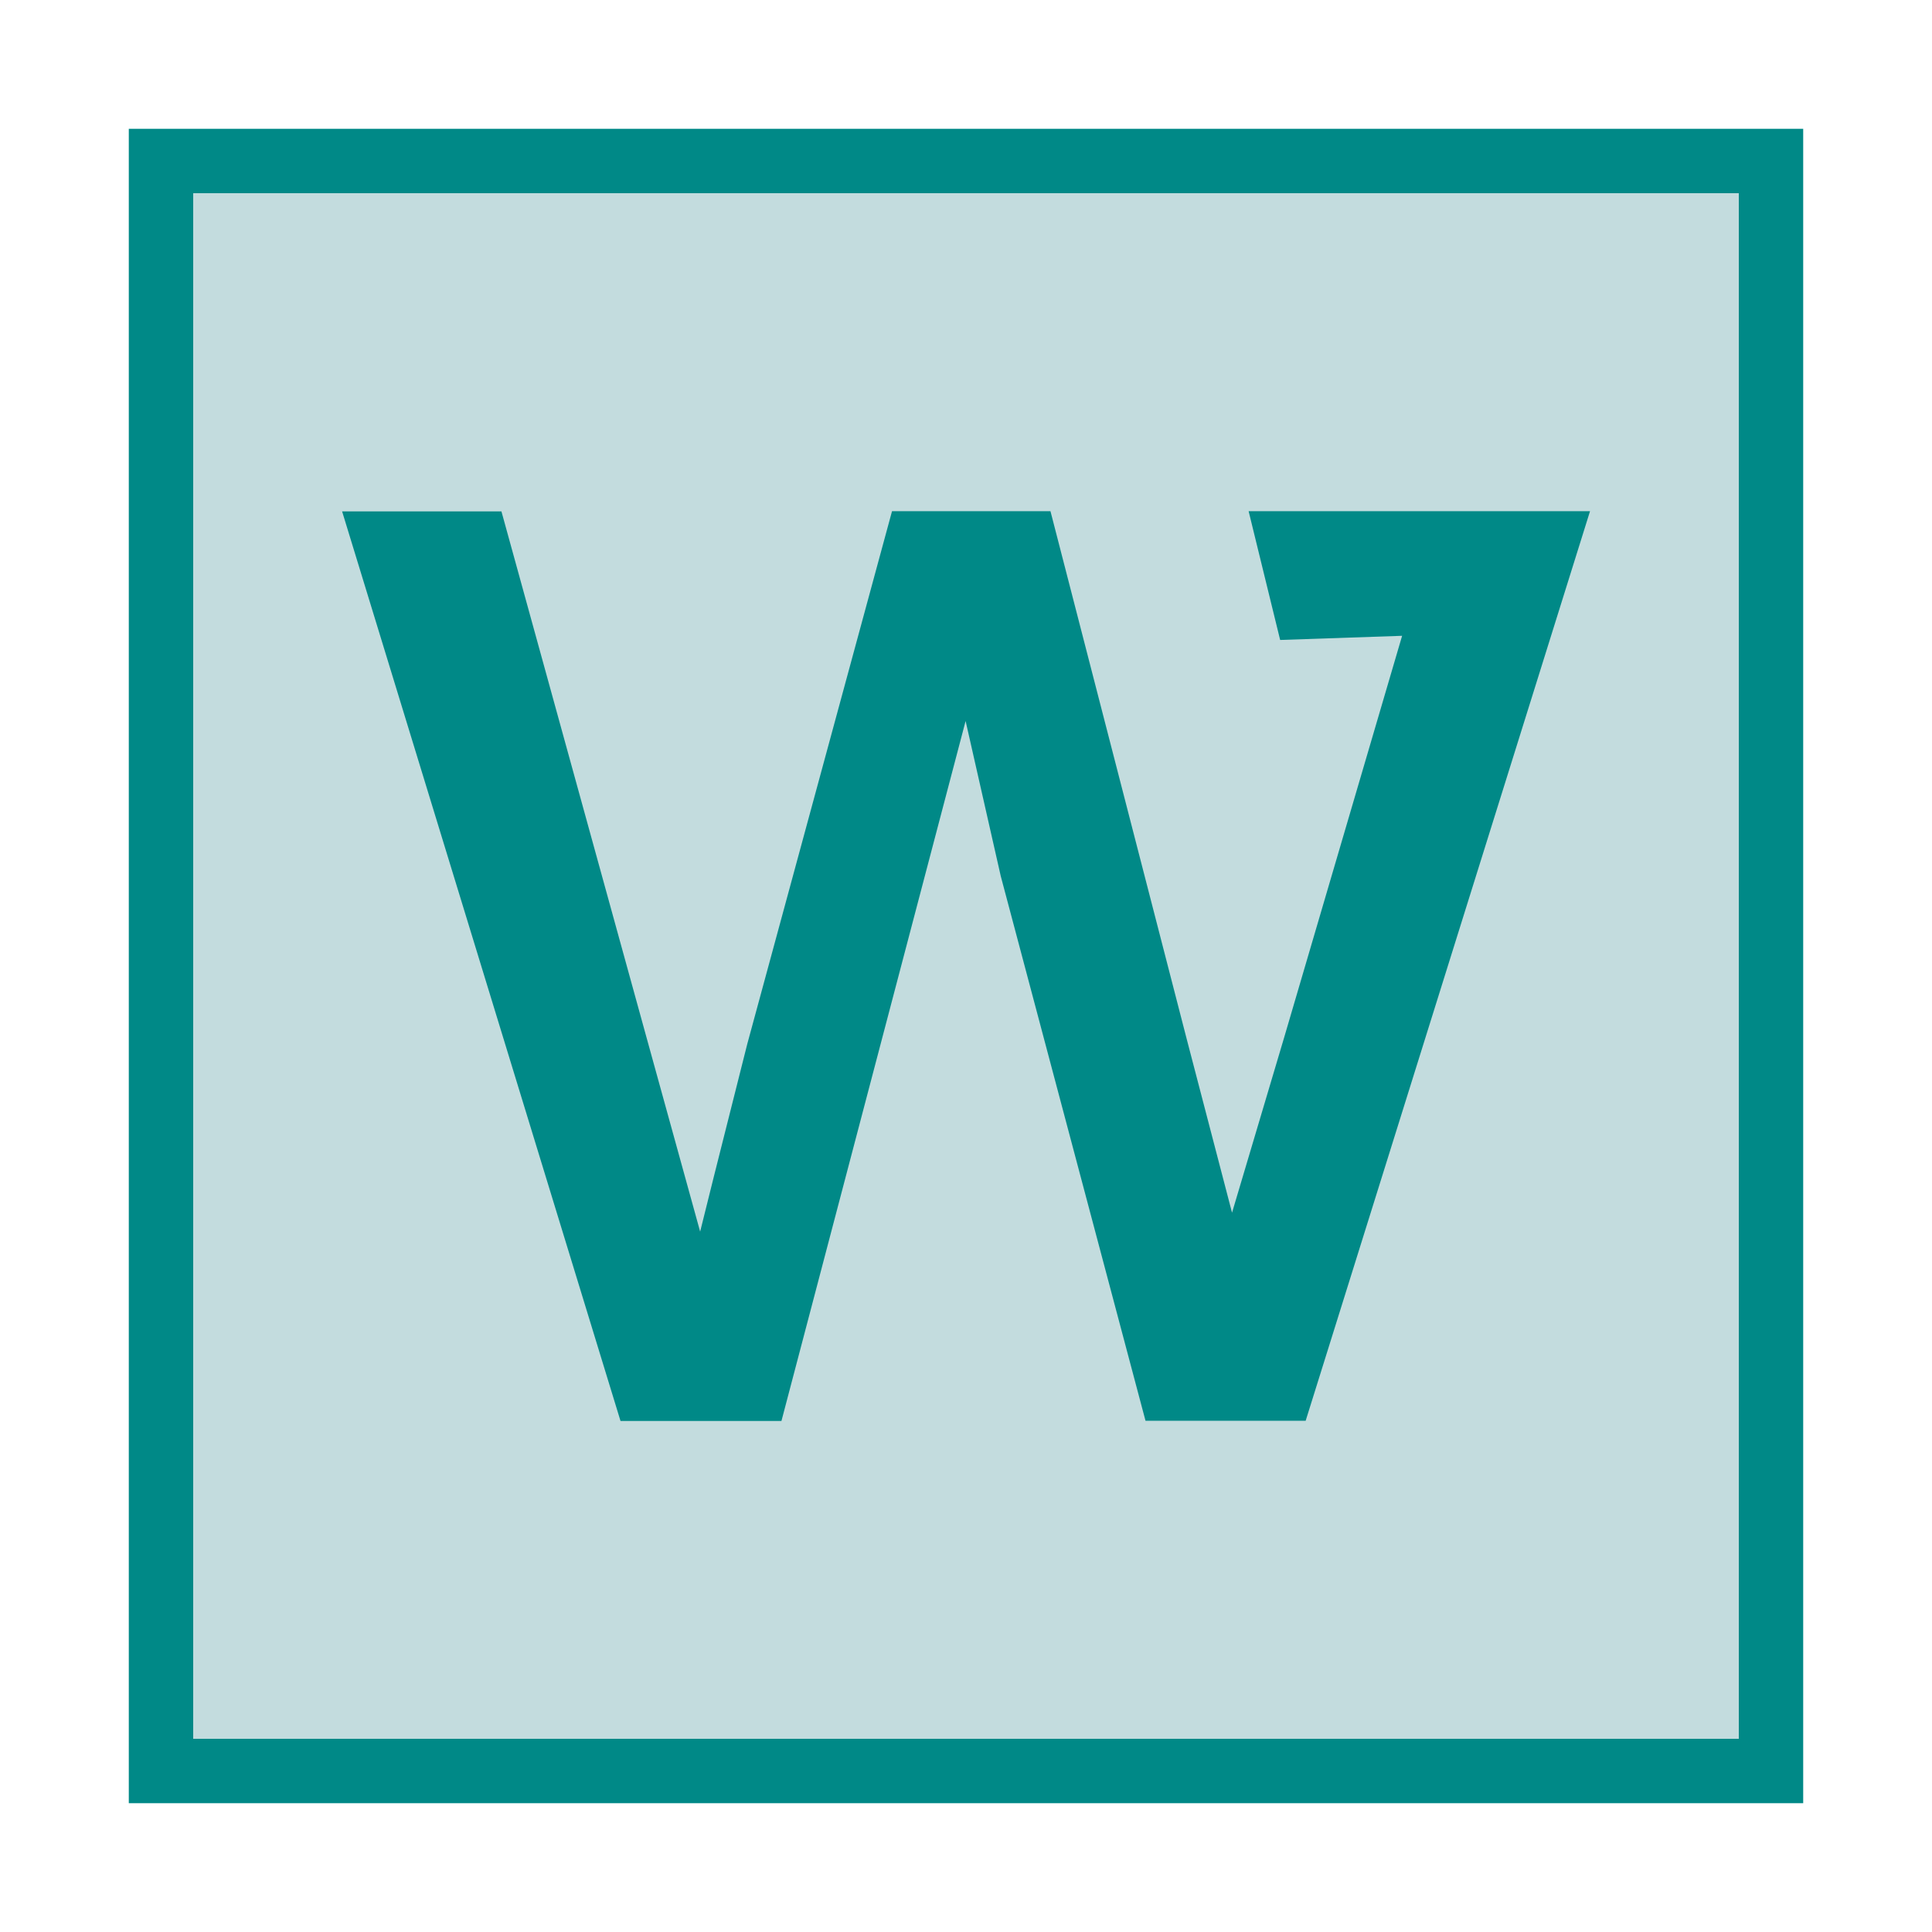
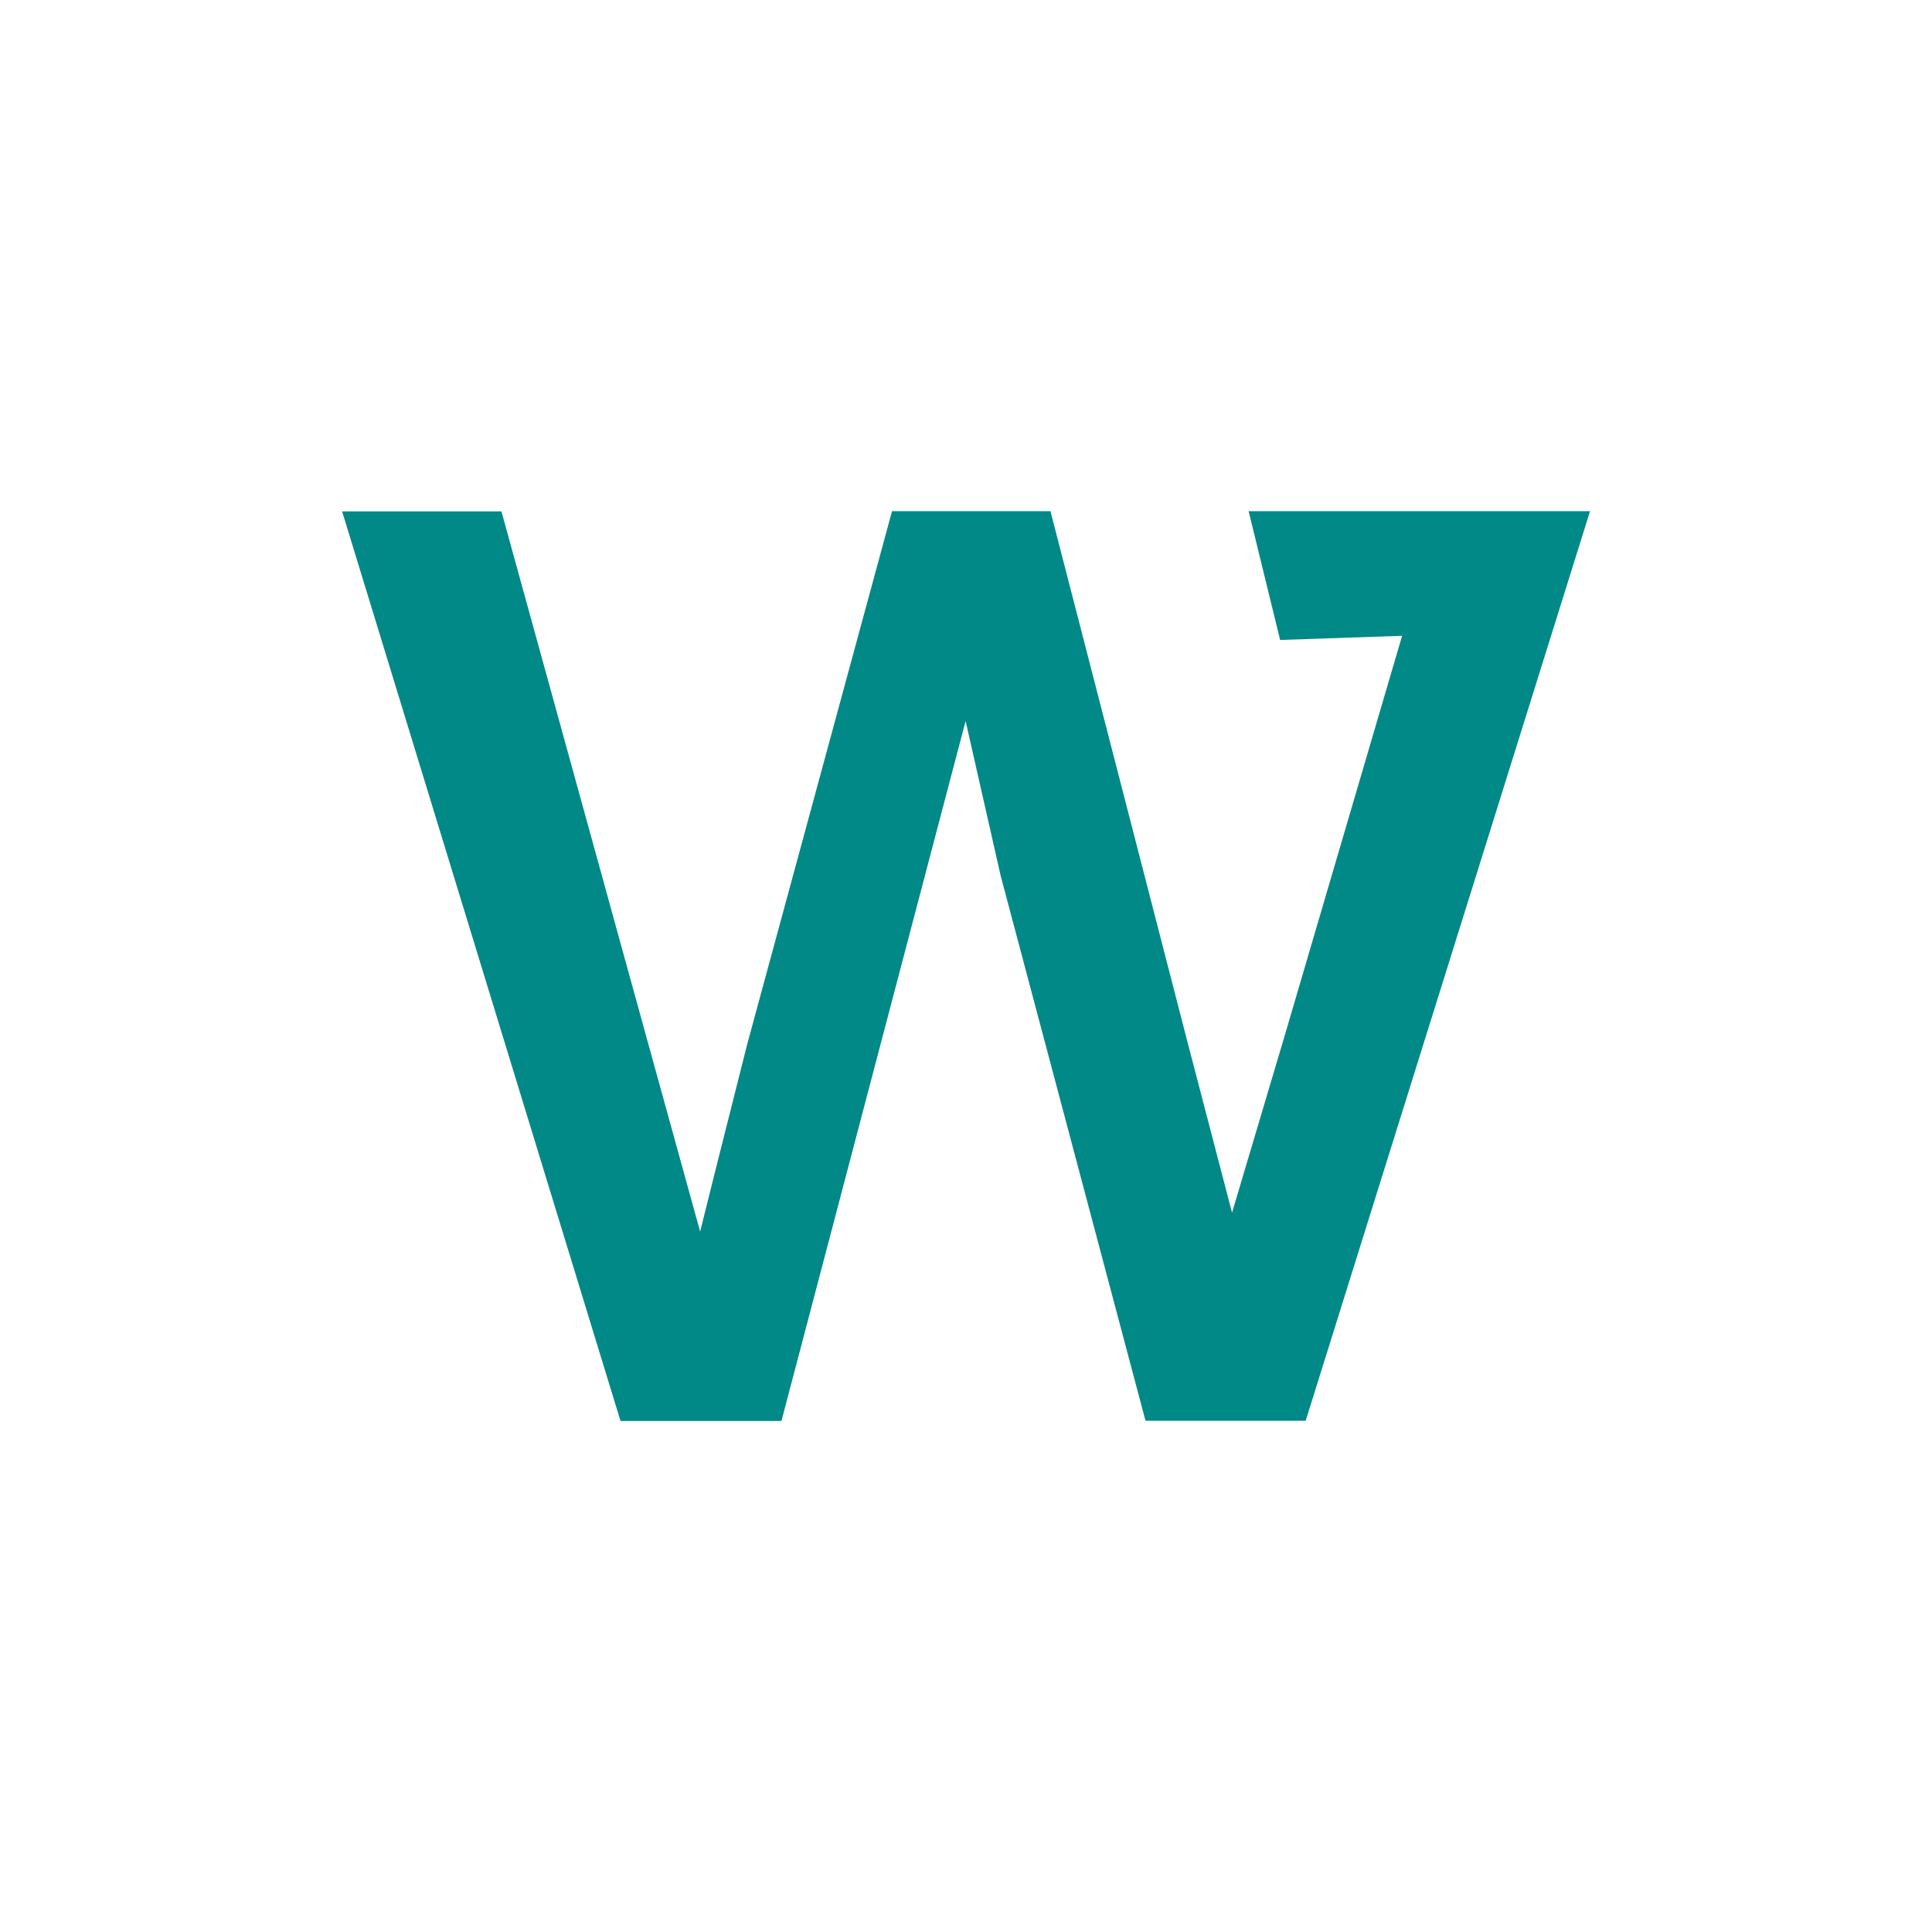
<svg xmlns="http://www.w3.org/2000/svg" width="30" height="30" baseProfile="tiny" version="1.1" viewBox="0 0 30 30">
-   <rect id="rect3945" fill-rule="evenodd" height="25" width="25" stroke="rgb(0, 137, 135)" y="2.5" x="2.5" fill="rgb(195, 220, 222)" />
  <g id="text4455" style="word-spacing:0px;letter-spacing:0px;" font-weight="normal" transform="matrix(0.681,0,0,0.681,32.653,11.189)" font-size="40px" font-style="normal" font-family="Sans" line-height="125%" fill="rgb(0, 137, 135)">
    <path id="path4460" d="m-33.8,15.97l-6.348-20.74h3.633l3.301,11.97,1.23,4.453c0.052-0.221,0.41-1.647,1.074-4.277l3.301-12.15h3.613l3.105,12.03,1.035,3.965,1.191-4.004,2.687-9.15-2.781,0.095-0.719-2.937h7.785l-6.484,20.74h-3.652l-3.301-12.42-0.801-3.535-4.199,15.96z" fill="rgb(0, 137, 135)" />
  </g>
</svg>